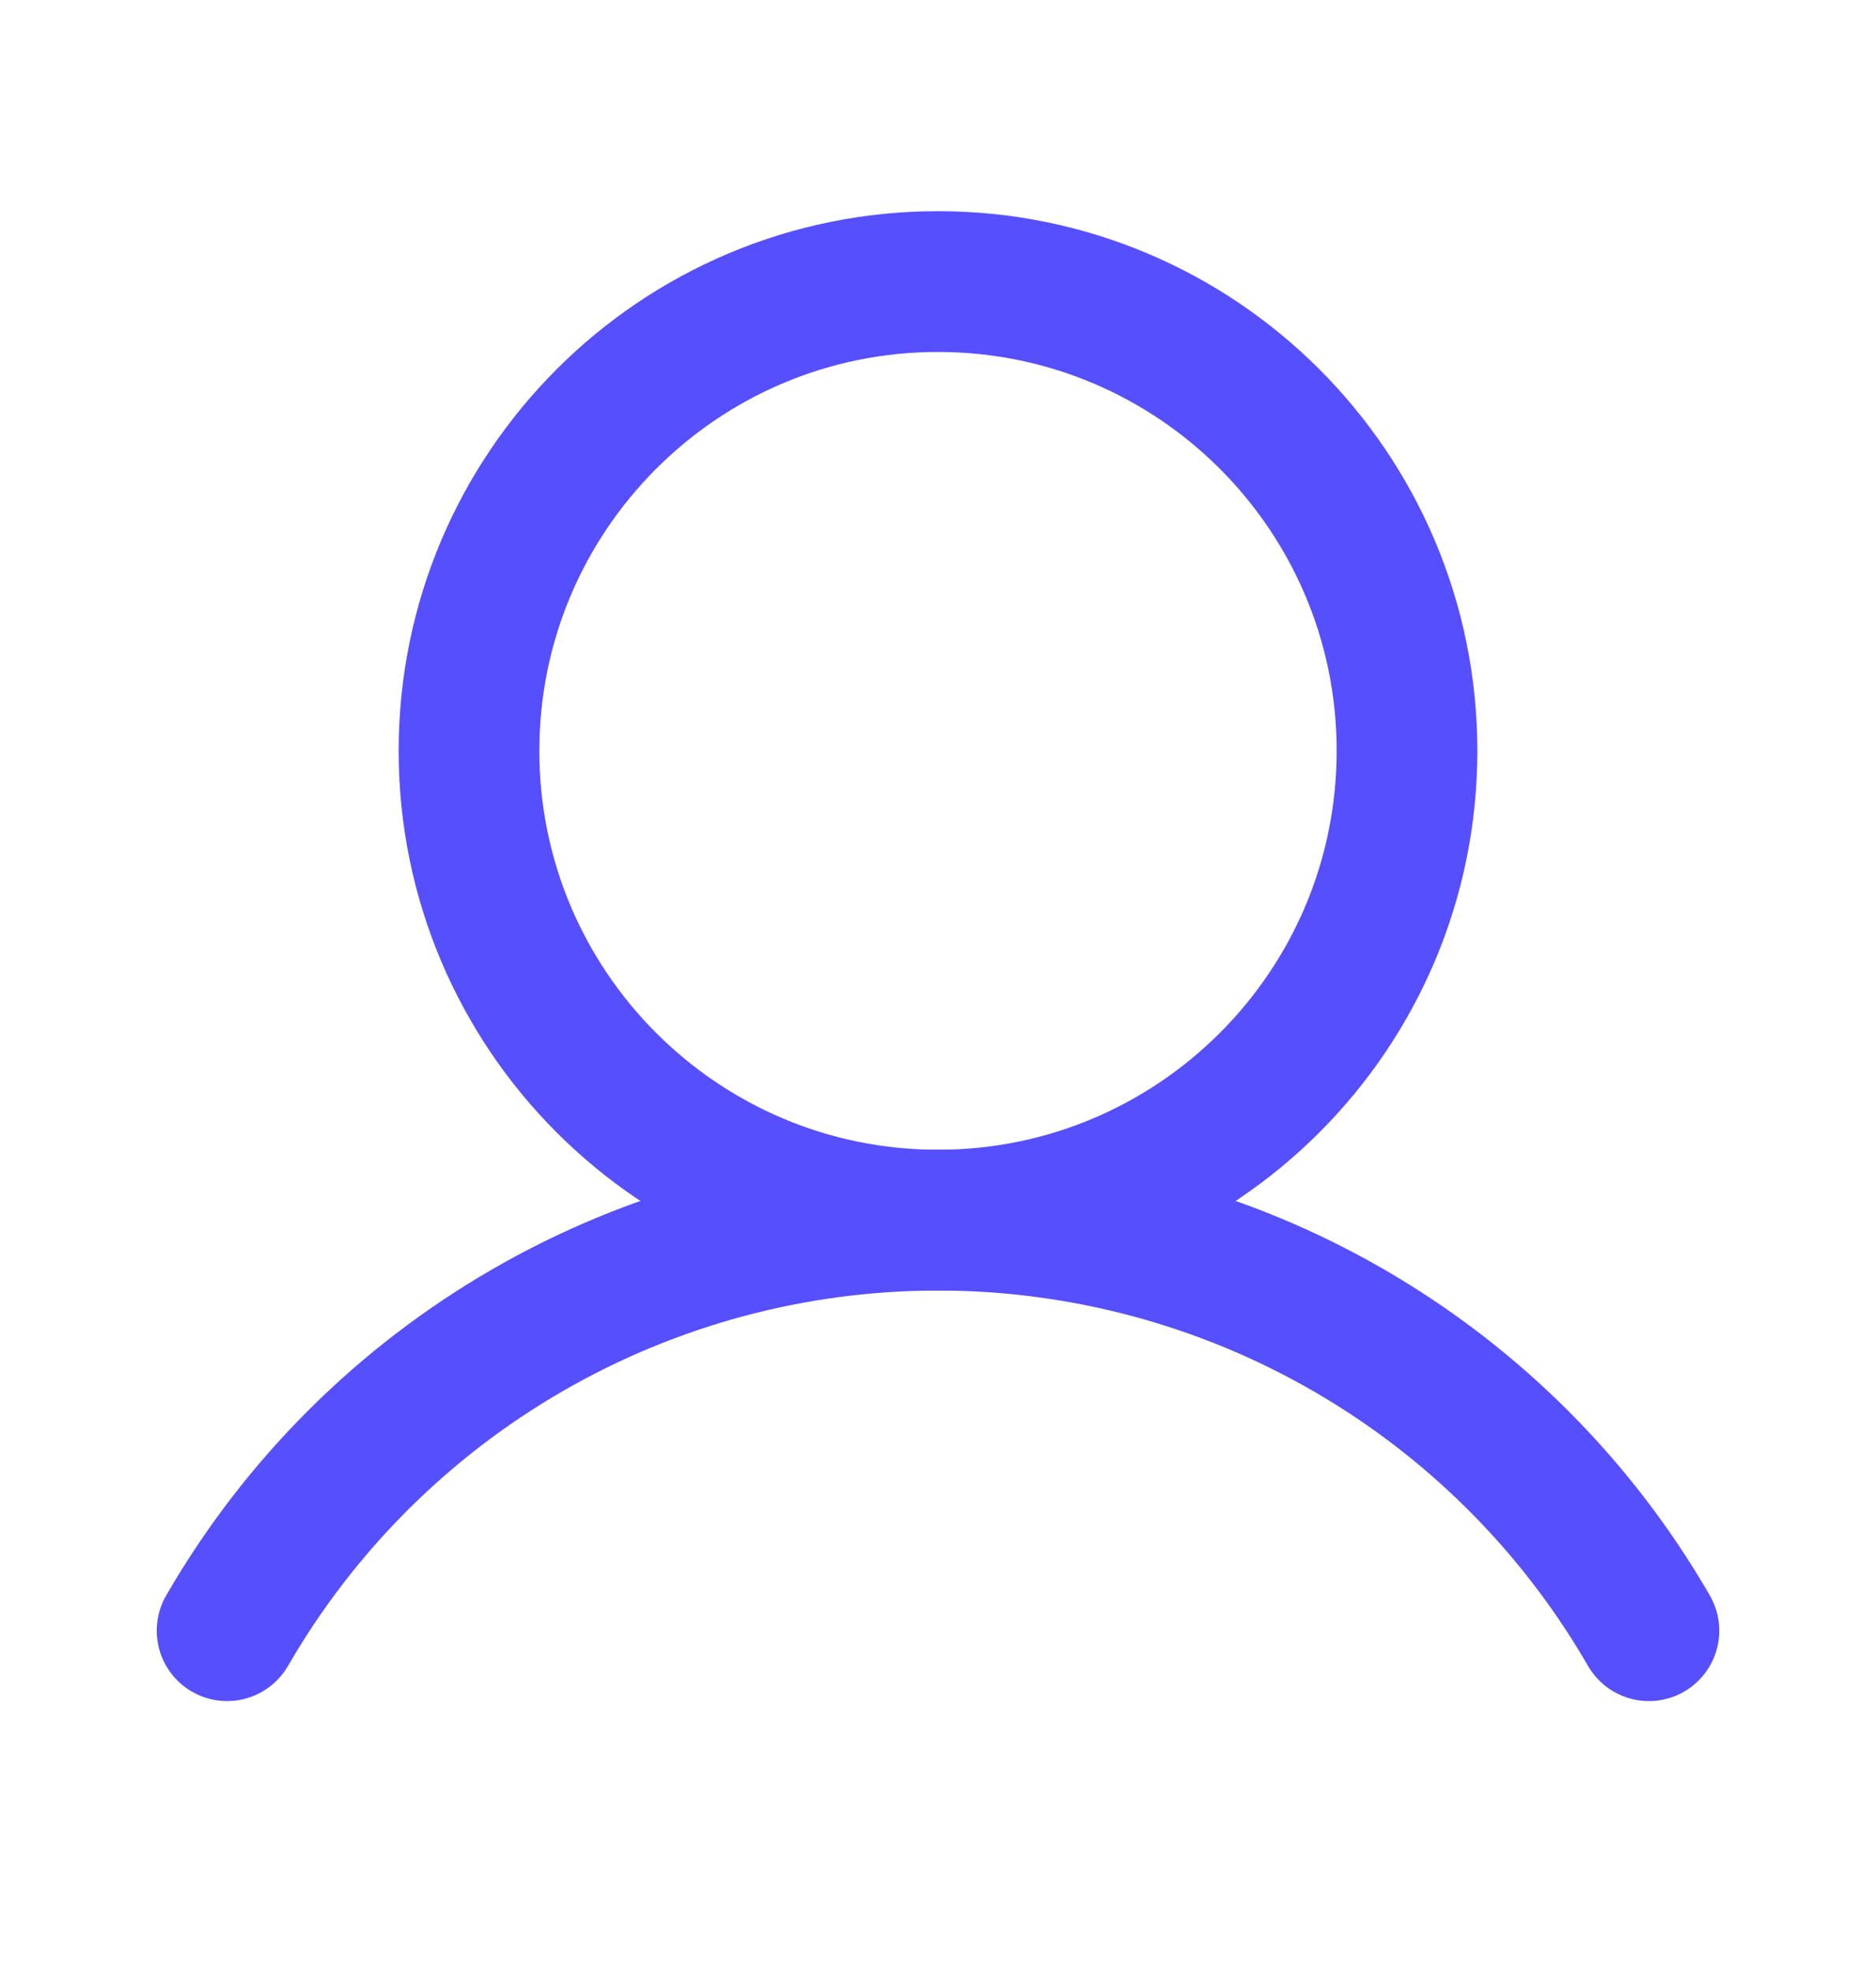
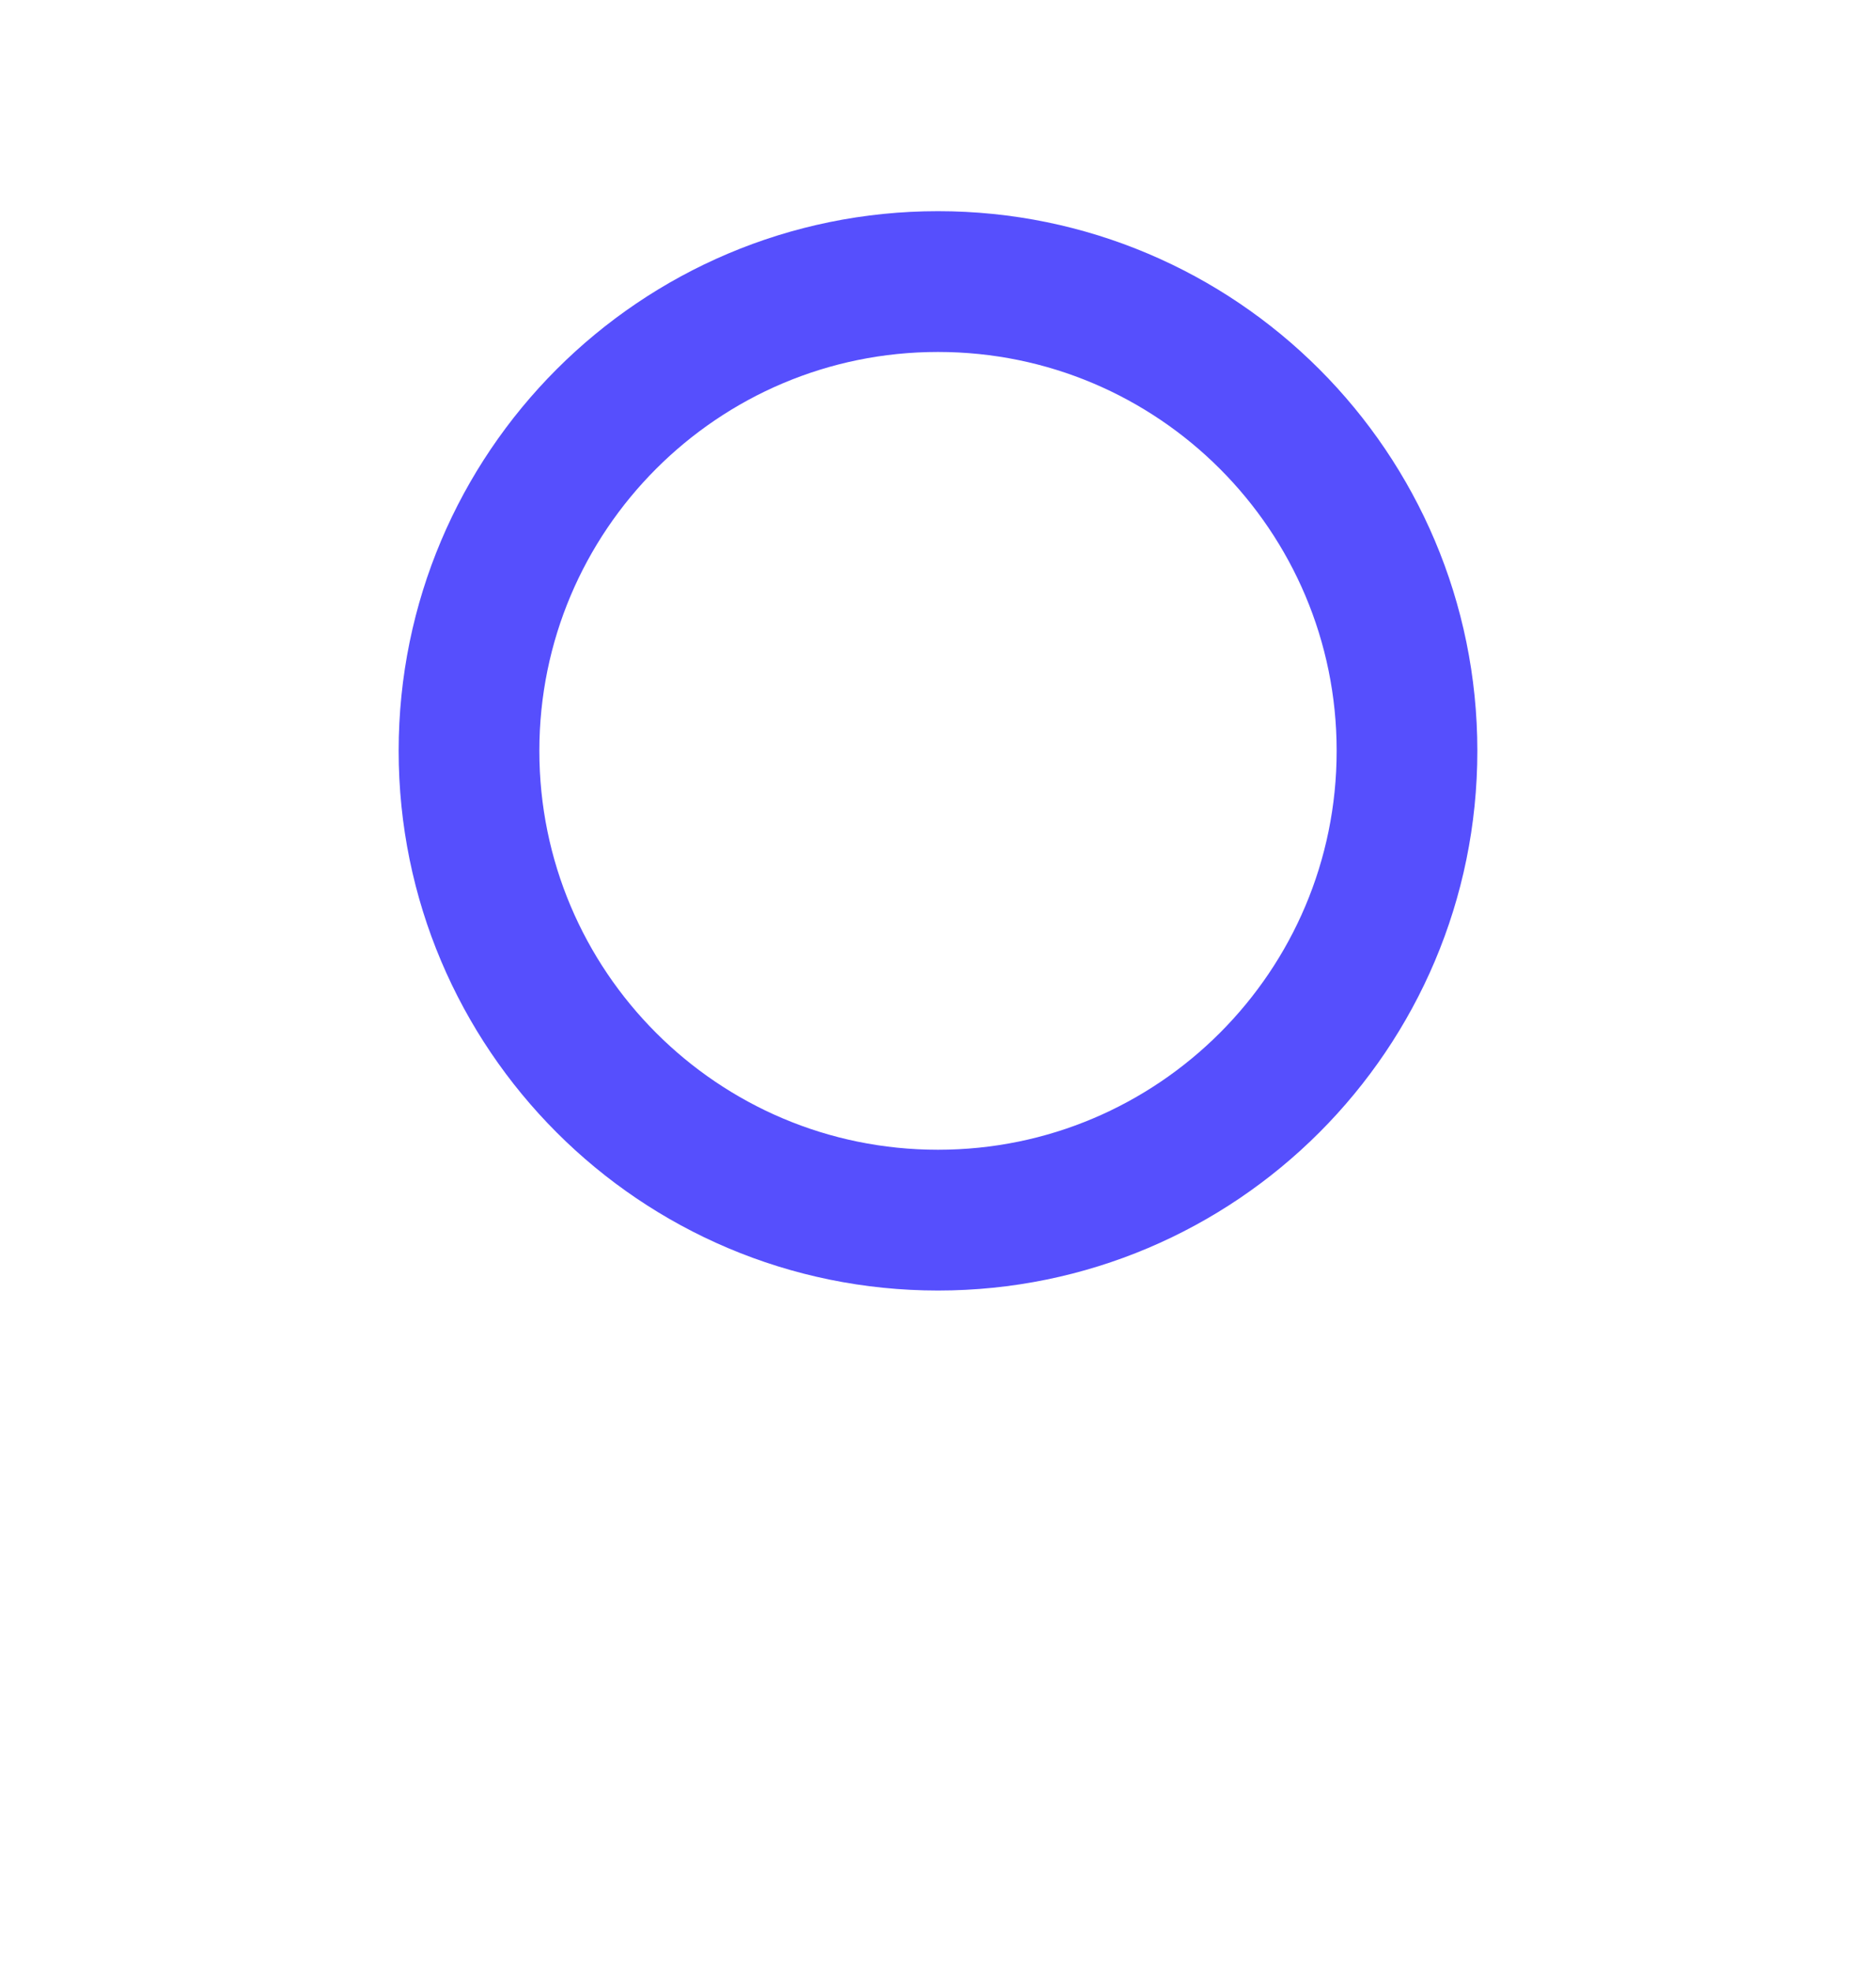
<svg xmlns="http://www.w3.org/2000/svg" width="20" height="21" viewBox="0 0 20 21" fill="none">
  <path d="M10 13C12.761 13 15 10.761 15 8C15 5.239 12.761 3 10 3C7.239 3 5 5.239 5 8C5 10.761 7.239 13 10 13Z" stroke="#564FFD" stroke-width="1.5" stroke-miterlimit="10" />
-   <path d="M2.421 17.374C3.19 16.044 4.294 14.94 5.625 14.172C6.955 13.404 8.464 13 10 13C11.536 13 13.045 13.404 14.376 14.172C15.706 14.94 16.811 16.044 17.579 17.374" stroke="#564FFD" stroke-width="1.5" stroke-linecap="round" stroke-linejoin="round" />
</svg>